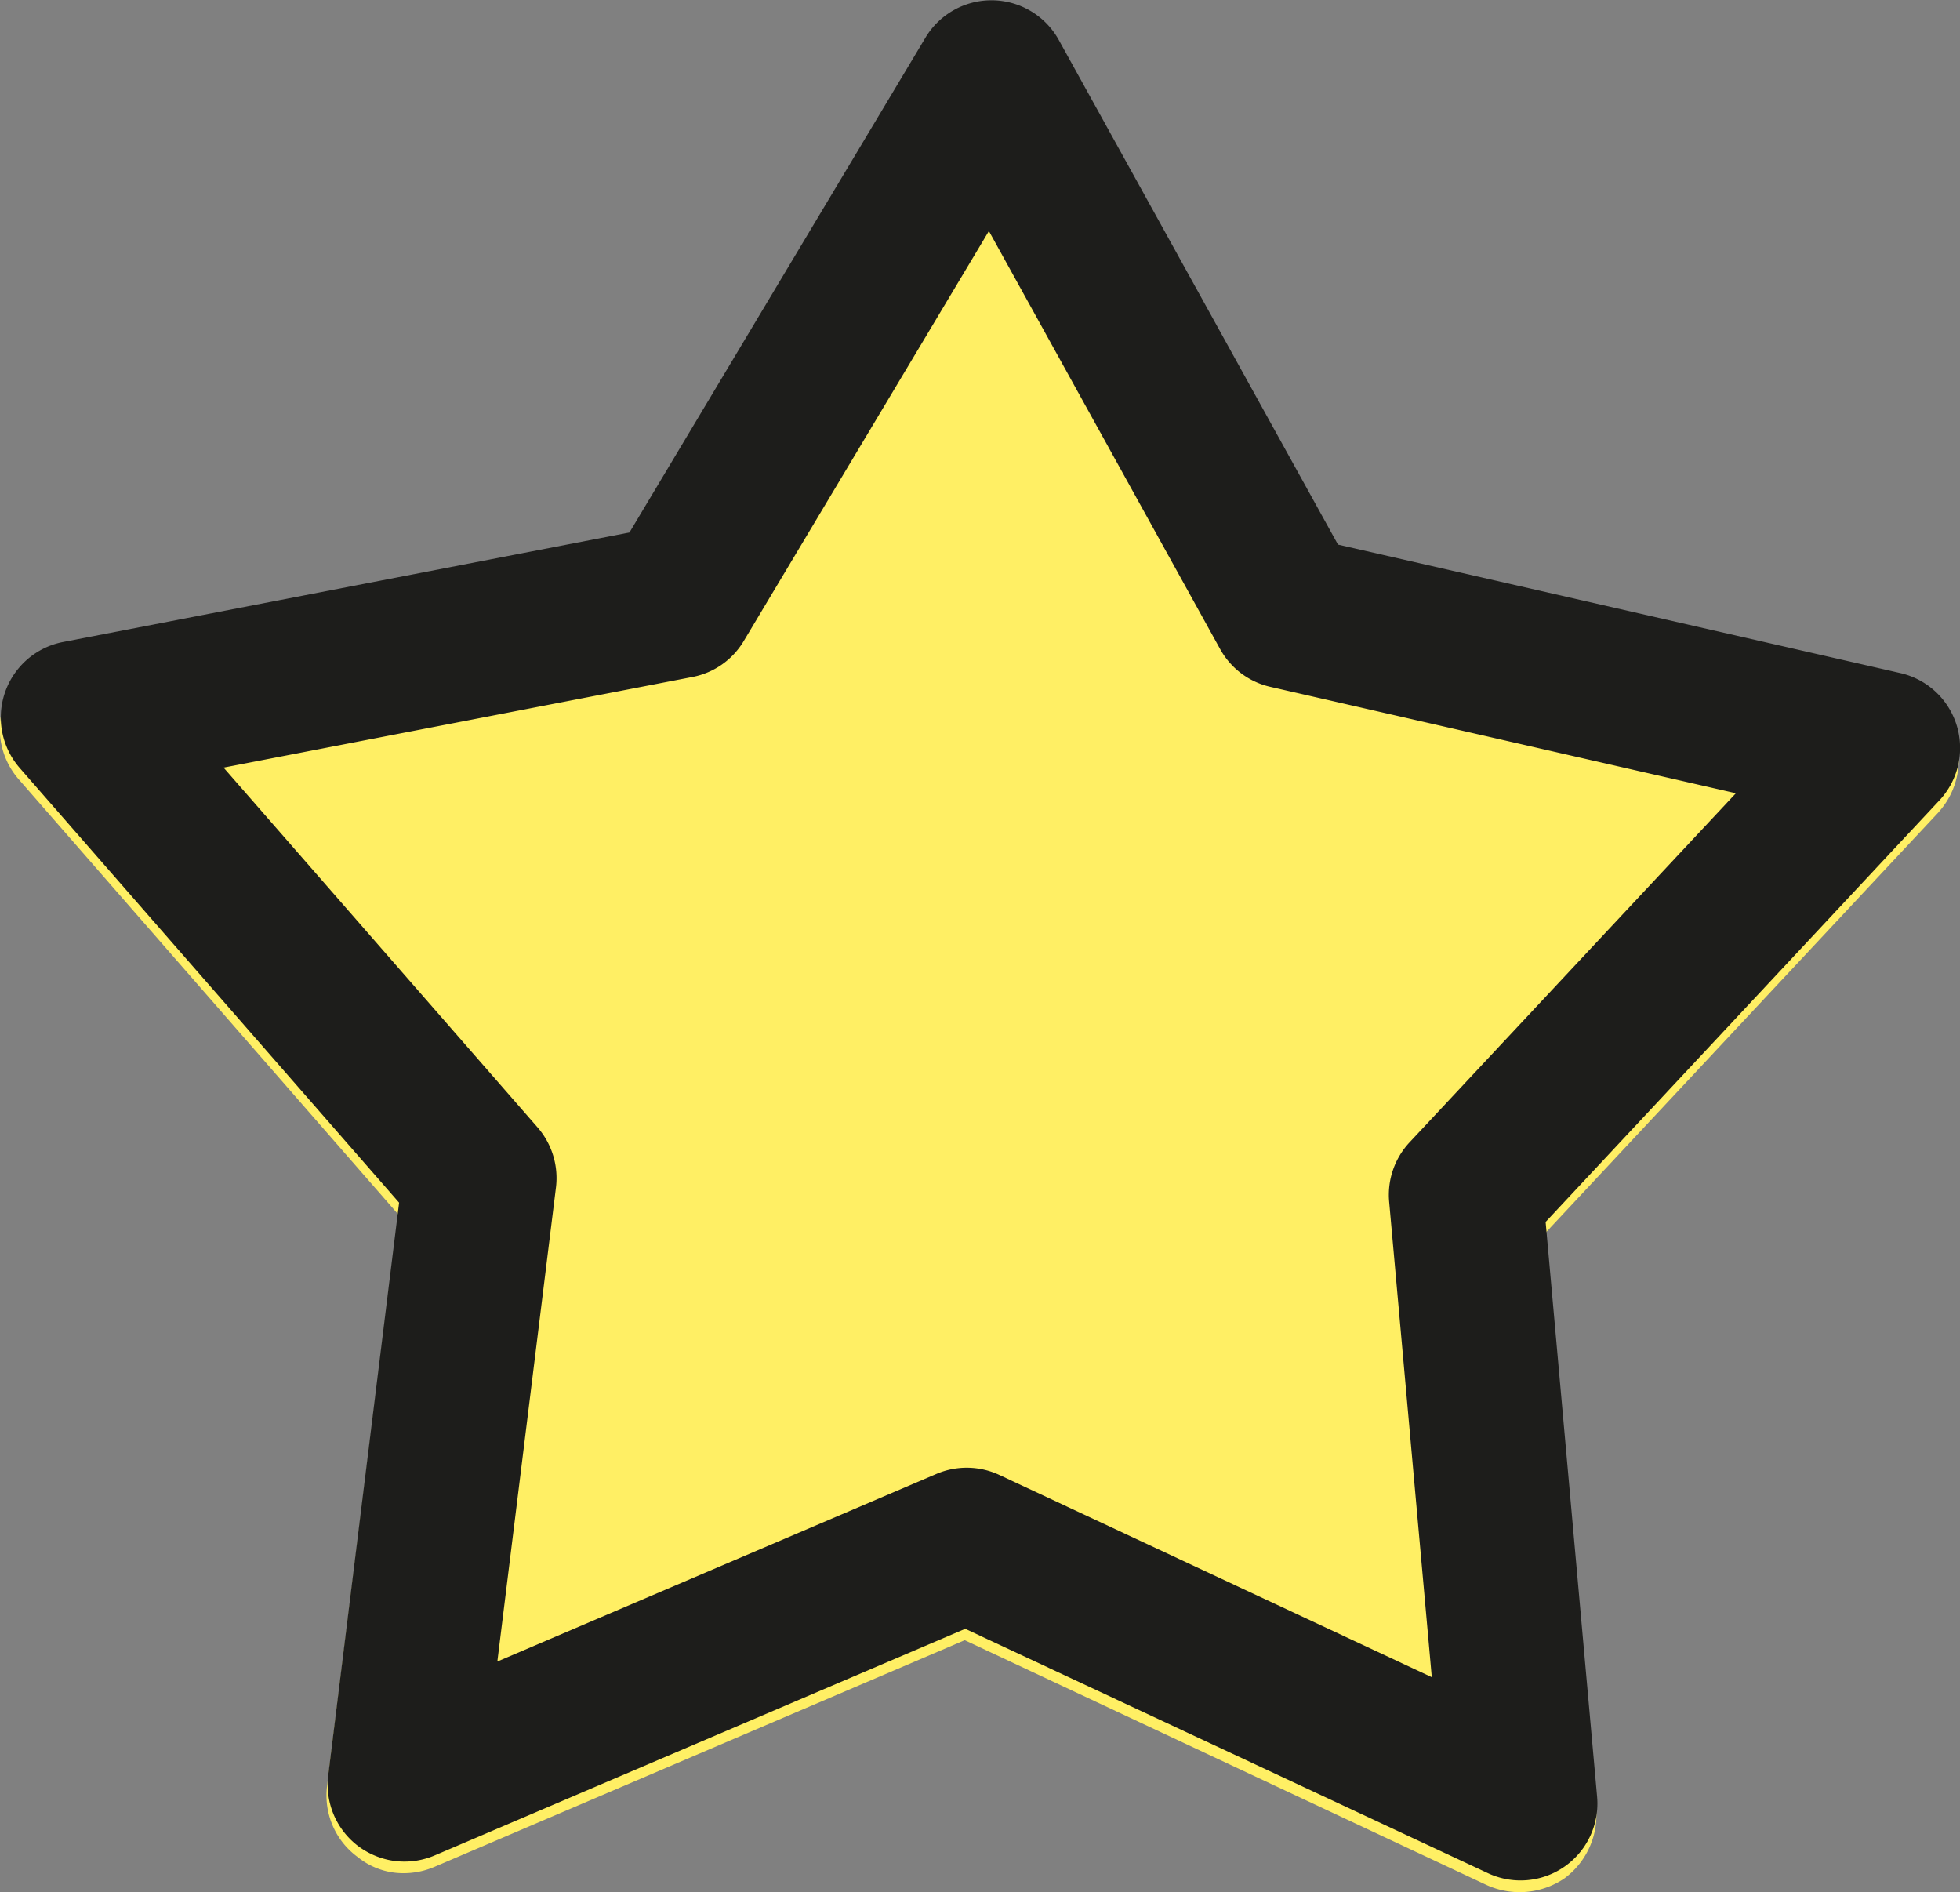
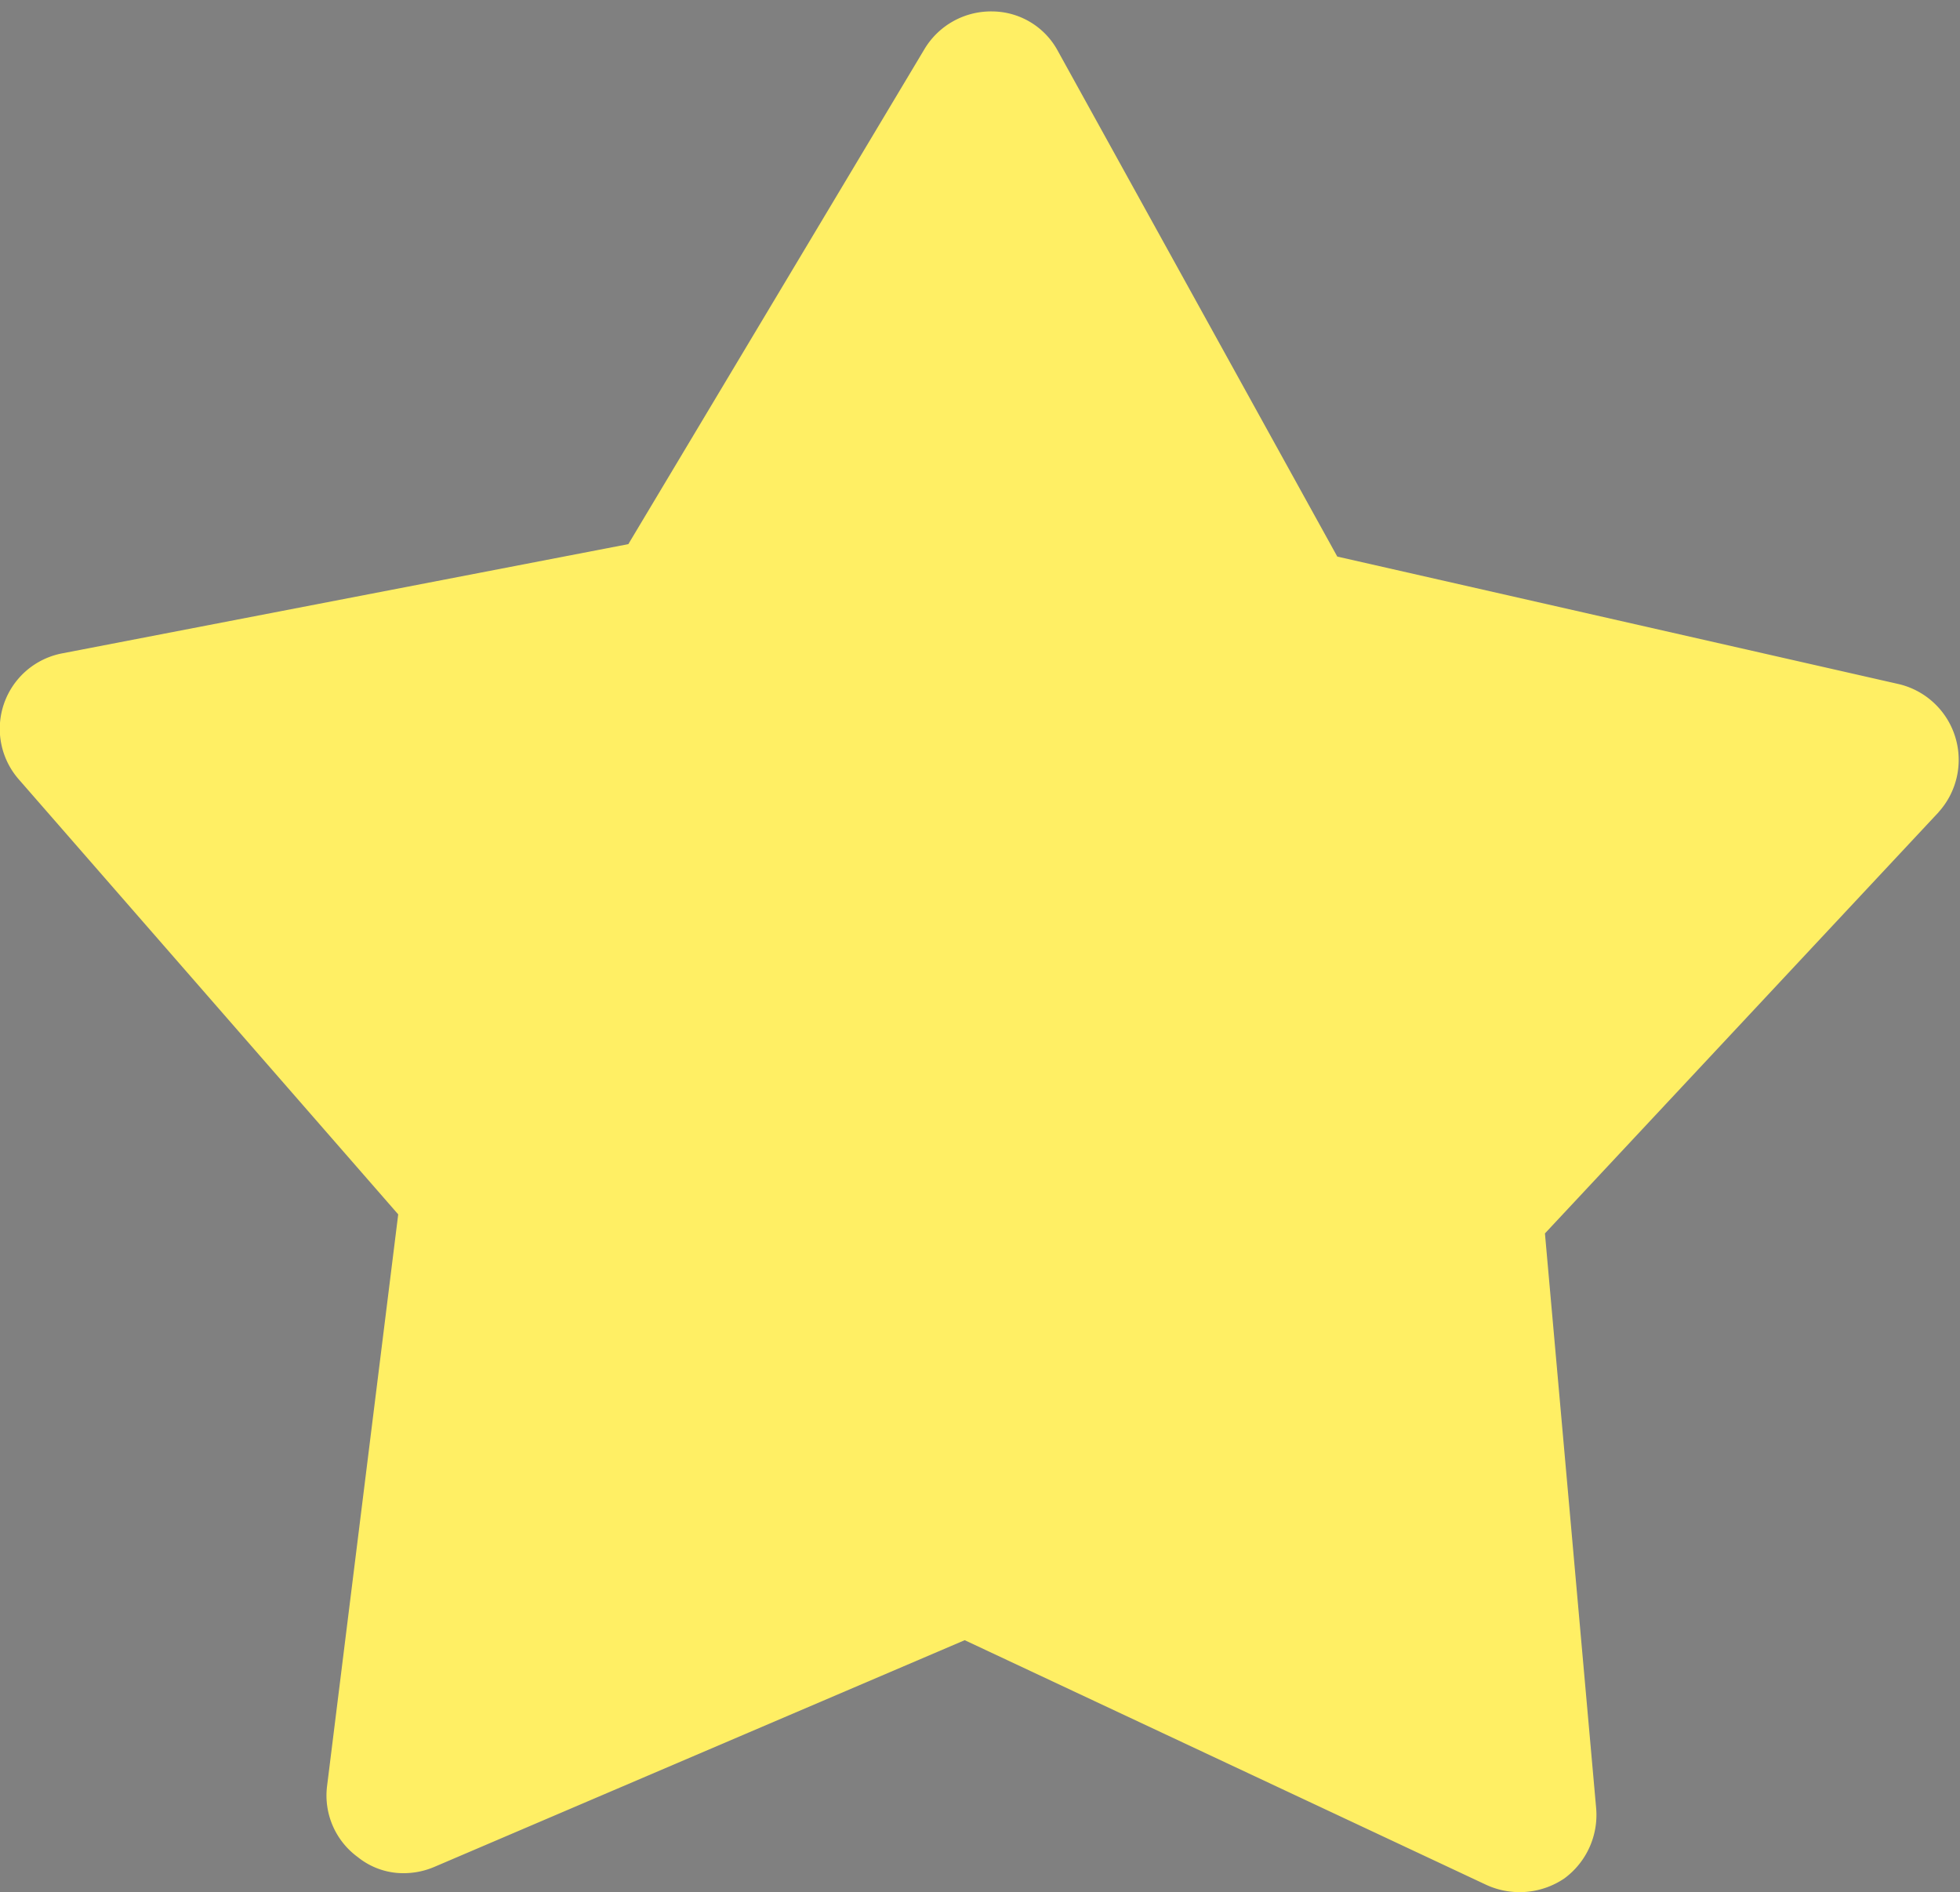
<svg xmlns="http://www.w3.org/2000/svg" width="46.306" height="44.698" viewBox="0 0 46.306 44.698">
  <rect x="0" y="0" width="46.306" height="44.698" fill="#808080" stroke="none" />
  <defs>
    <clipPath id="clip-path">
      <rect id="Rectangle_2134" data-name="Rectangle 2134" width="46.306" height="44.698" fill="none" />
    </clipPath>
  </defs>
  <g id="star" transform="translate(0 0)">
    <g id="Group_40027" data-name="Group 40027" transform="translate(0 0)" clip-path="url(#clip-path)">
      <path id="Path_3329" data-name="Path 3329" d="M45.8,19.033,36.5,28.983,37.71,42.562a1.862,1.862,0,0,1-.753,1.659,1.886,1.886,0,0,1-1.838.153L22.792,38.592,10.258,43.949a1.854,1.854,0,0,1-.889.14,1.714,1.714,0,0,1-.916-.373,1.8,1.8,0,0,1-.727-1.669L9.408,28.533.443,18.256a1.814,1.814,0,0,1,1.017-2.974L14.845,12.7l6.99-11.684a1.831,1.831,0,0,1,1.611-.9,1.773,1.773,0,0,1,1.548.937l6.6,11.941L44.875,16.01a1.84,1.84,0,0,1,.923,3.023" transform="translate(0 0.154)" fill="#ffef64" />
-       <path id="Path_3330" data-name="Path 3330" d="M9.387,43.97a1.854,1.854,0,0,1-.933-.358,1.818,1.818,0,0,1-.71-1.676L9.418,28.41.456,18.143a1.816,1.816,0,0,1,1.022-2.977L14.86,12.579l7-11.7A1.818,1.818,0,0,1,25,.939L31.6,12.865,44.885,15.9a1.814,1.814,0,0,1,.92,3.011l-9.3,9.955,1.216,13.574a1.816,1.816,0,0,1-2.58,1.809L22.793,38.477,10.261,43.829a1.825,1.825,0,0,1-.874.14M5.271,18.133l7.419,8.5a1.825,1.825,0,0,1,.434,1.417l-1.385,11.2,10.374-4.432a1.823,1.823,0,0,1,1.485.024L33.816,39.62,32.808,28.386a1.818,1.818,0,0,1,.482-1.4L41,18.739l-11-2.514a1.813,1.813,0,0,1-1.184-.891L23.352,5.458l-5.791,9.684a1.806,1.806,0,0,1-1.211.85ZM16,14.209l.024,0Z" transform="translate(0.011 0)" fill="#1d1d1b" />
    </g>
  </g>
</svg>